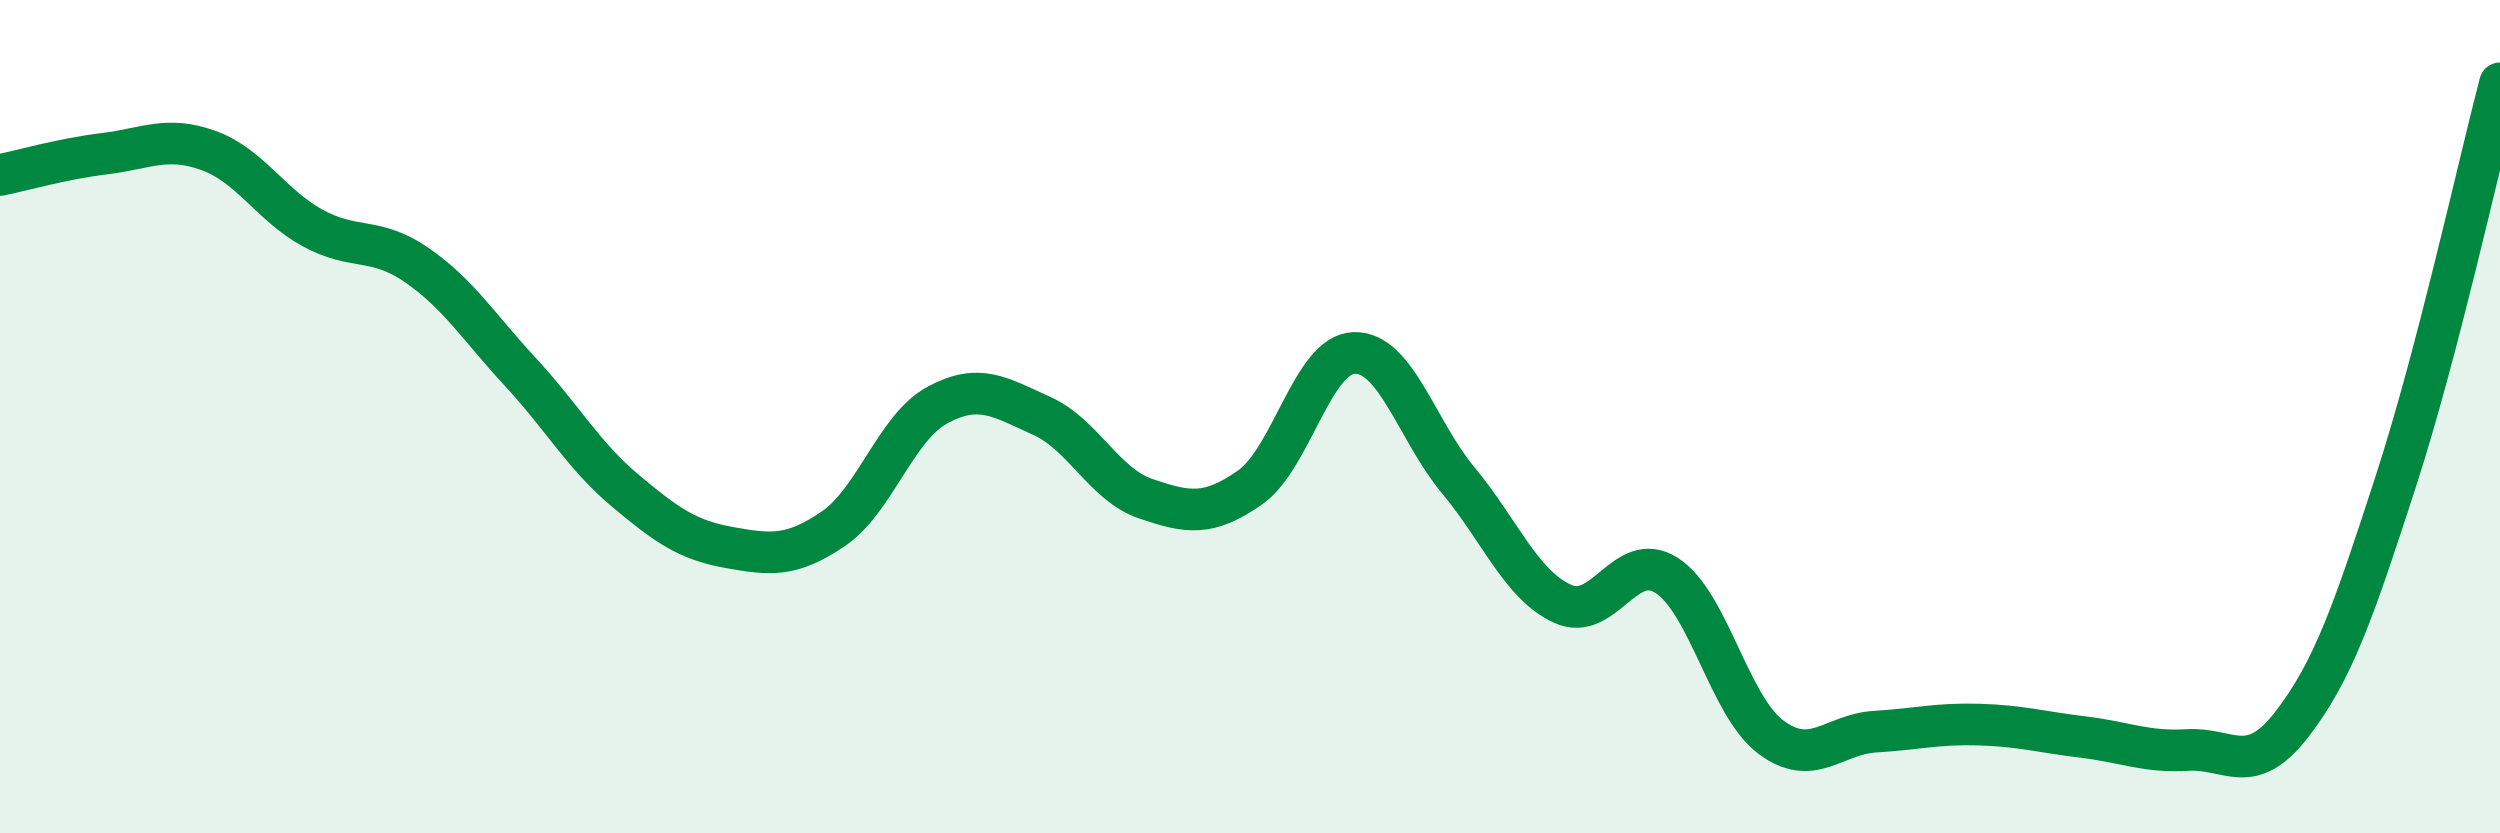
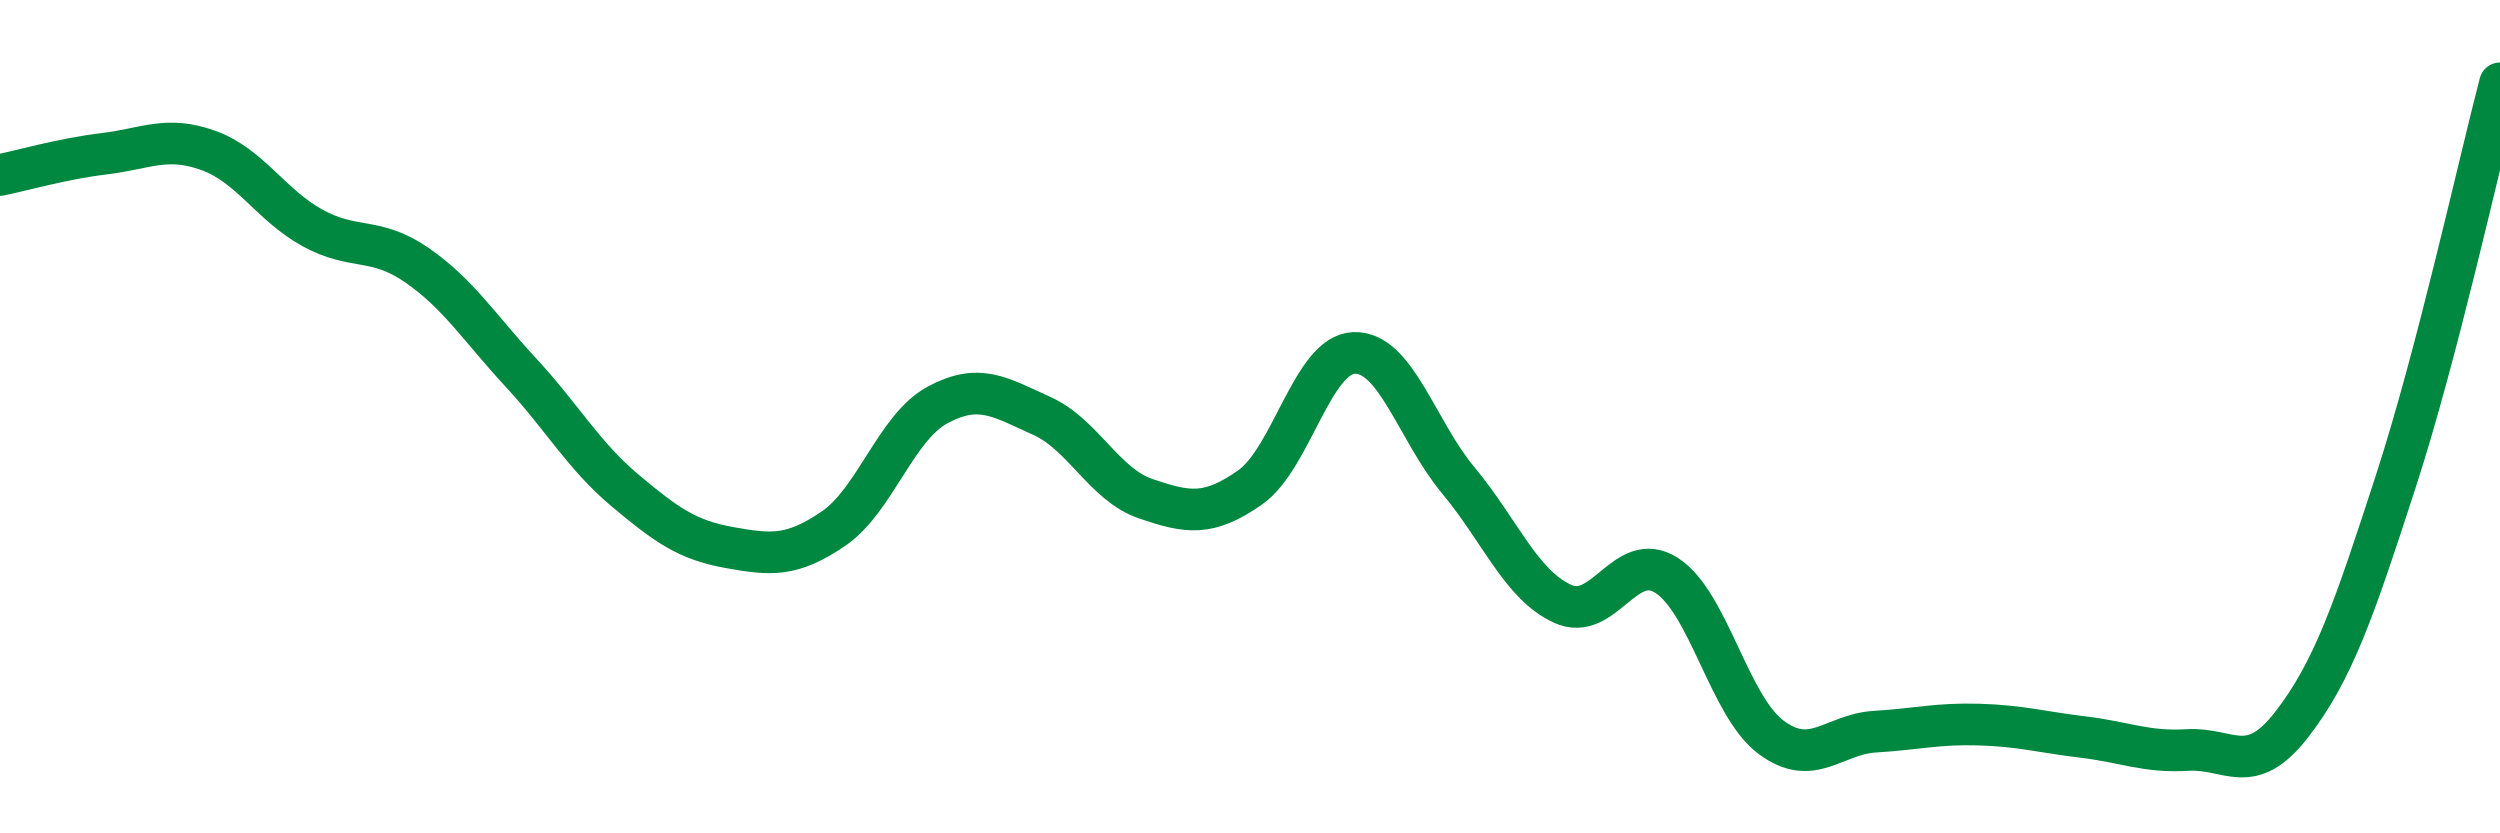
<svg xmlns="http://www.w3.org/2000/svg" width="60" height="20" viewBox="0 0 60 20">
-   <path d="M 0,4.2 C 0.5,4.1 1.5,3.81 2.5,3.69 C 3.5,3.57 4,3.25 5,3.61 C 6,3.97 6.5,4.92 7.5,5.47 C 8.5,6.02 9,5.67 10,6.36 C 11,7.05 11.5,7.86 12.5,8.94 C 13.5,10.02 14,10.93 15,11.77 C 16,12.61 16.5,12.96 17.5,13.14 C 18.5,13.32 19,13.37 20,12.69 C 21,12.01 21.5,10.26 22.5,9.72 C 23.5,9.18 24,9.53 25,9.98 C 26,10.43 26.5,11.63 27.5,11.97 C 28.5,12.31 29,12.4 30,11.7 C 31,11 31.5,8.5 32.5,8.47 C 33.5,8.44 34,10.33 35,11.53 C 36,12.73 36.5,14.03 37.5,14.49 C 38.5,14.95 39,13.17 40,13.81 C 41,14.45 41.5,16.94 42.5,17.69 C 43.5,18.44 44,17.62 45,17.56 C 46,17.5 46.5,17.36 47.5,17.39 C 48.5,17.42 49,17.57 50,17.69 C 51,17.81 51.5,18.06 52.5,18 C 53.5,17.94 54,18.68 55,17.39 C 56,16.1 56.5,14.63 57.5,11.55 C 58.5,8.47 59.5,3.91 60,2L60 20L0 20Z" fill="#008740" opacity="0.1" stroke-linecap="round" stroke-linejoin="round" />
  <path d="M 0,4.2 C 0.5,4.1 1.5,3.81 2.5,3.69 C 3.5,3.57 4,3.25 5,3.61 C 6,3.97 6.5,4.92 7.5,5.47 C 8.5,6.02 9,5.67 10,6.36 C 11,7.05 11.5,7.86 12.5,8.94 C 13.5,10.02 14,10.93 15,11.77 C 16,12.61 16.5,12.96 17.5,13.14 C 18.5,13.32 19,13.37 20,12.69 C 21,12.01 21.5,10.26 22.5,9.72 C 23.5,9.18 24,9.53 25,9.98 C 26,10.43 26.5,11.63 27.5,11.97 C 28.5,12.31 29,12.4 30,11.7 C 31,11 31.5,8.5 32.5,8.47 C 33.5,8.44 34,10.33 35,11.53 C 36,12.73 36.5,14.03 37.5,14.49 C 38.5,14.95 39,13.17 40,13.81 C 41,14.45 41.5,16.94 42.5,17.69 C 43.5,18.44 44,17.62 45,17.56 C 46,17.5 46.5,17.36 47.5,17.39 C 48.5,17.42 49,17.57 50,17.69 C 51,17.81 51.5,18.06 52.5,18 C 53.5,17.94 54,18.68 55,17.39 C 56,16.1 56.5,14.63 57.5,11.55 C 58.5,8.47 59.5,3.91 60,2" stroke="#008740" stroke-width="1" fill="none" stroke-linecap="round" stroke-linejoin="round" />
</svg>